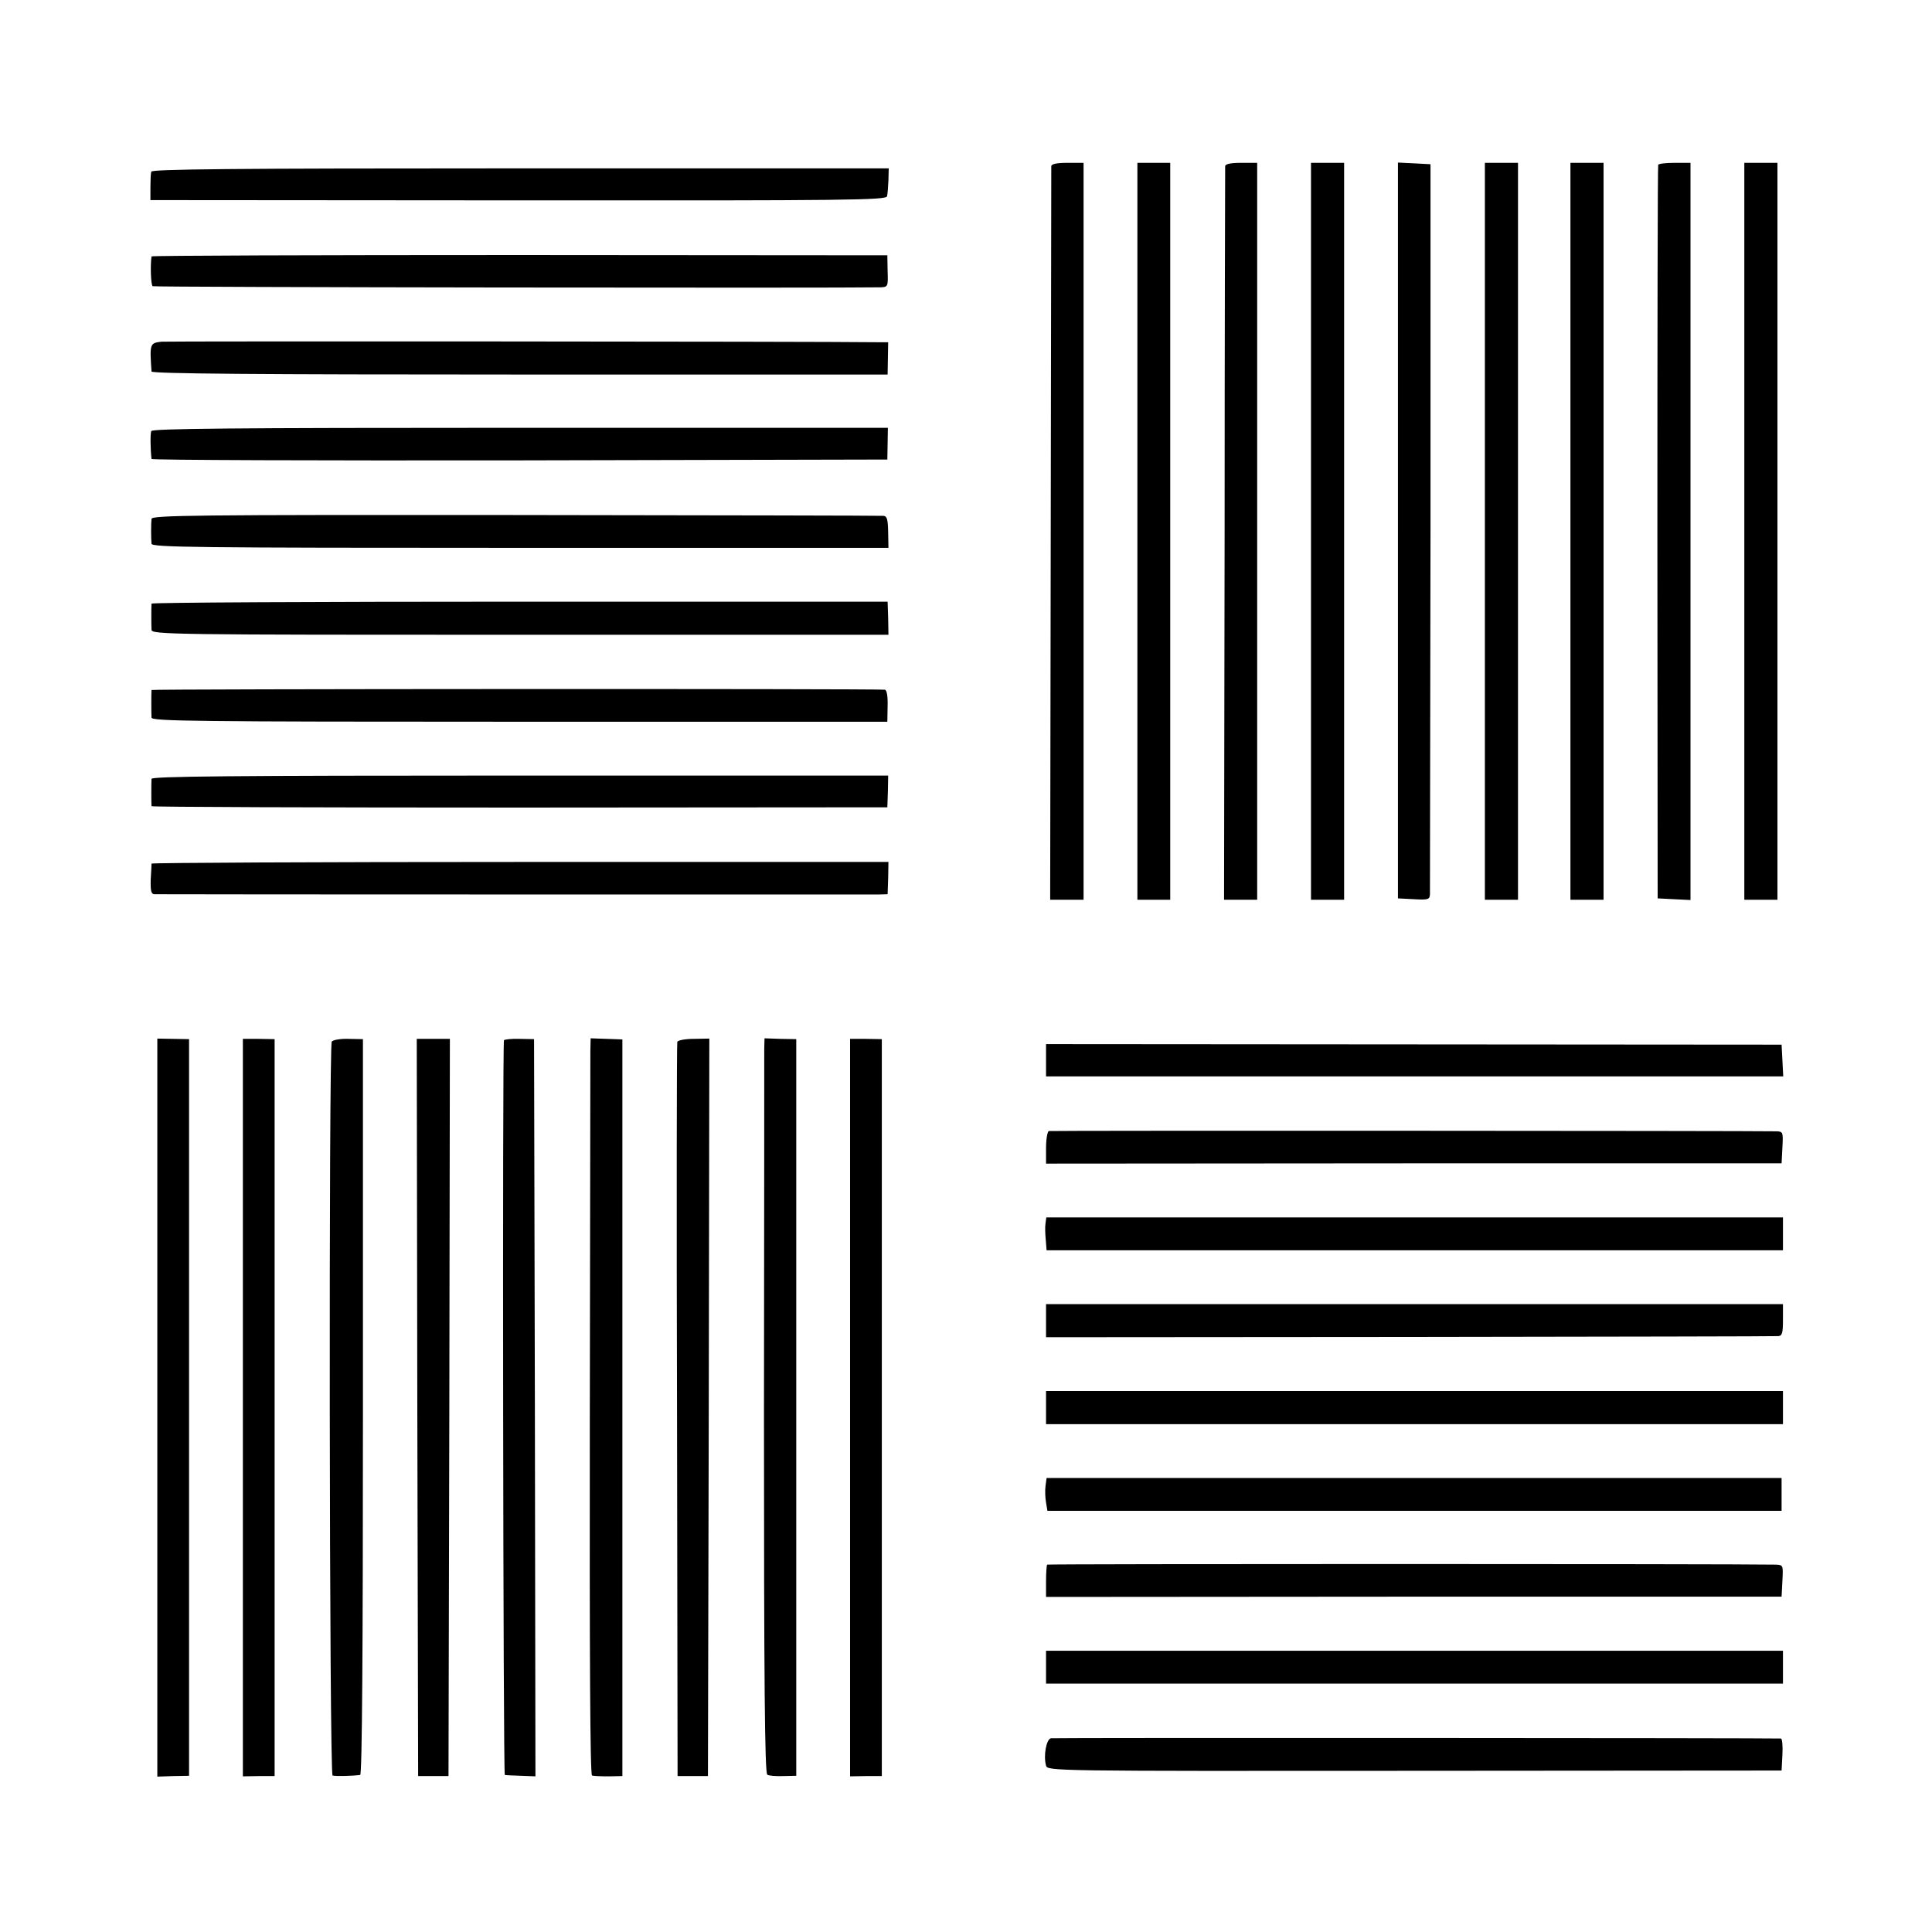
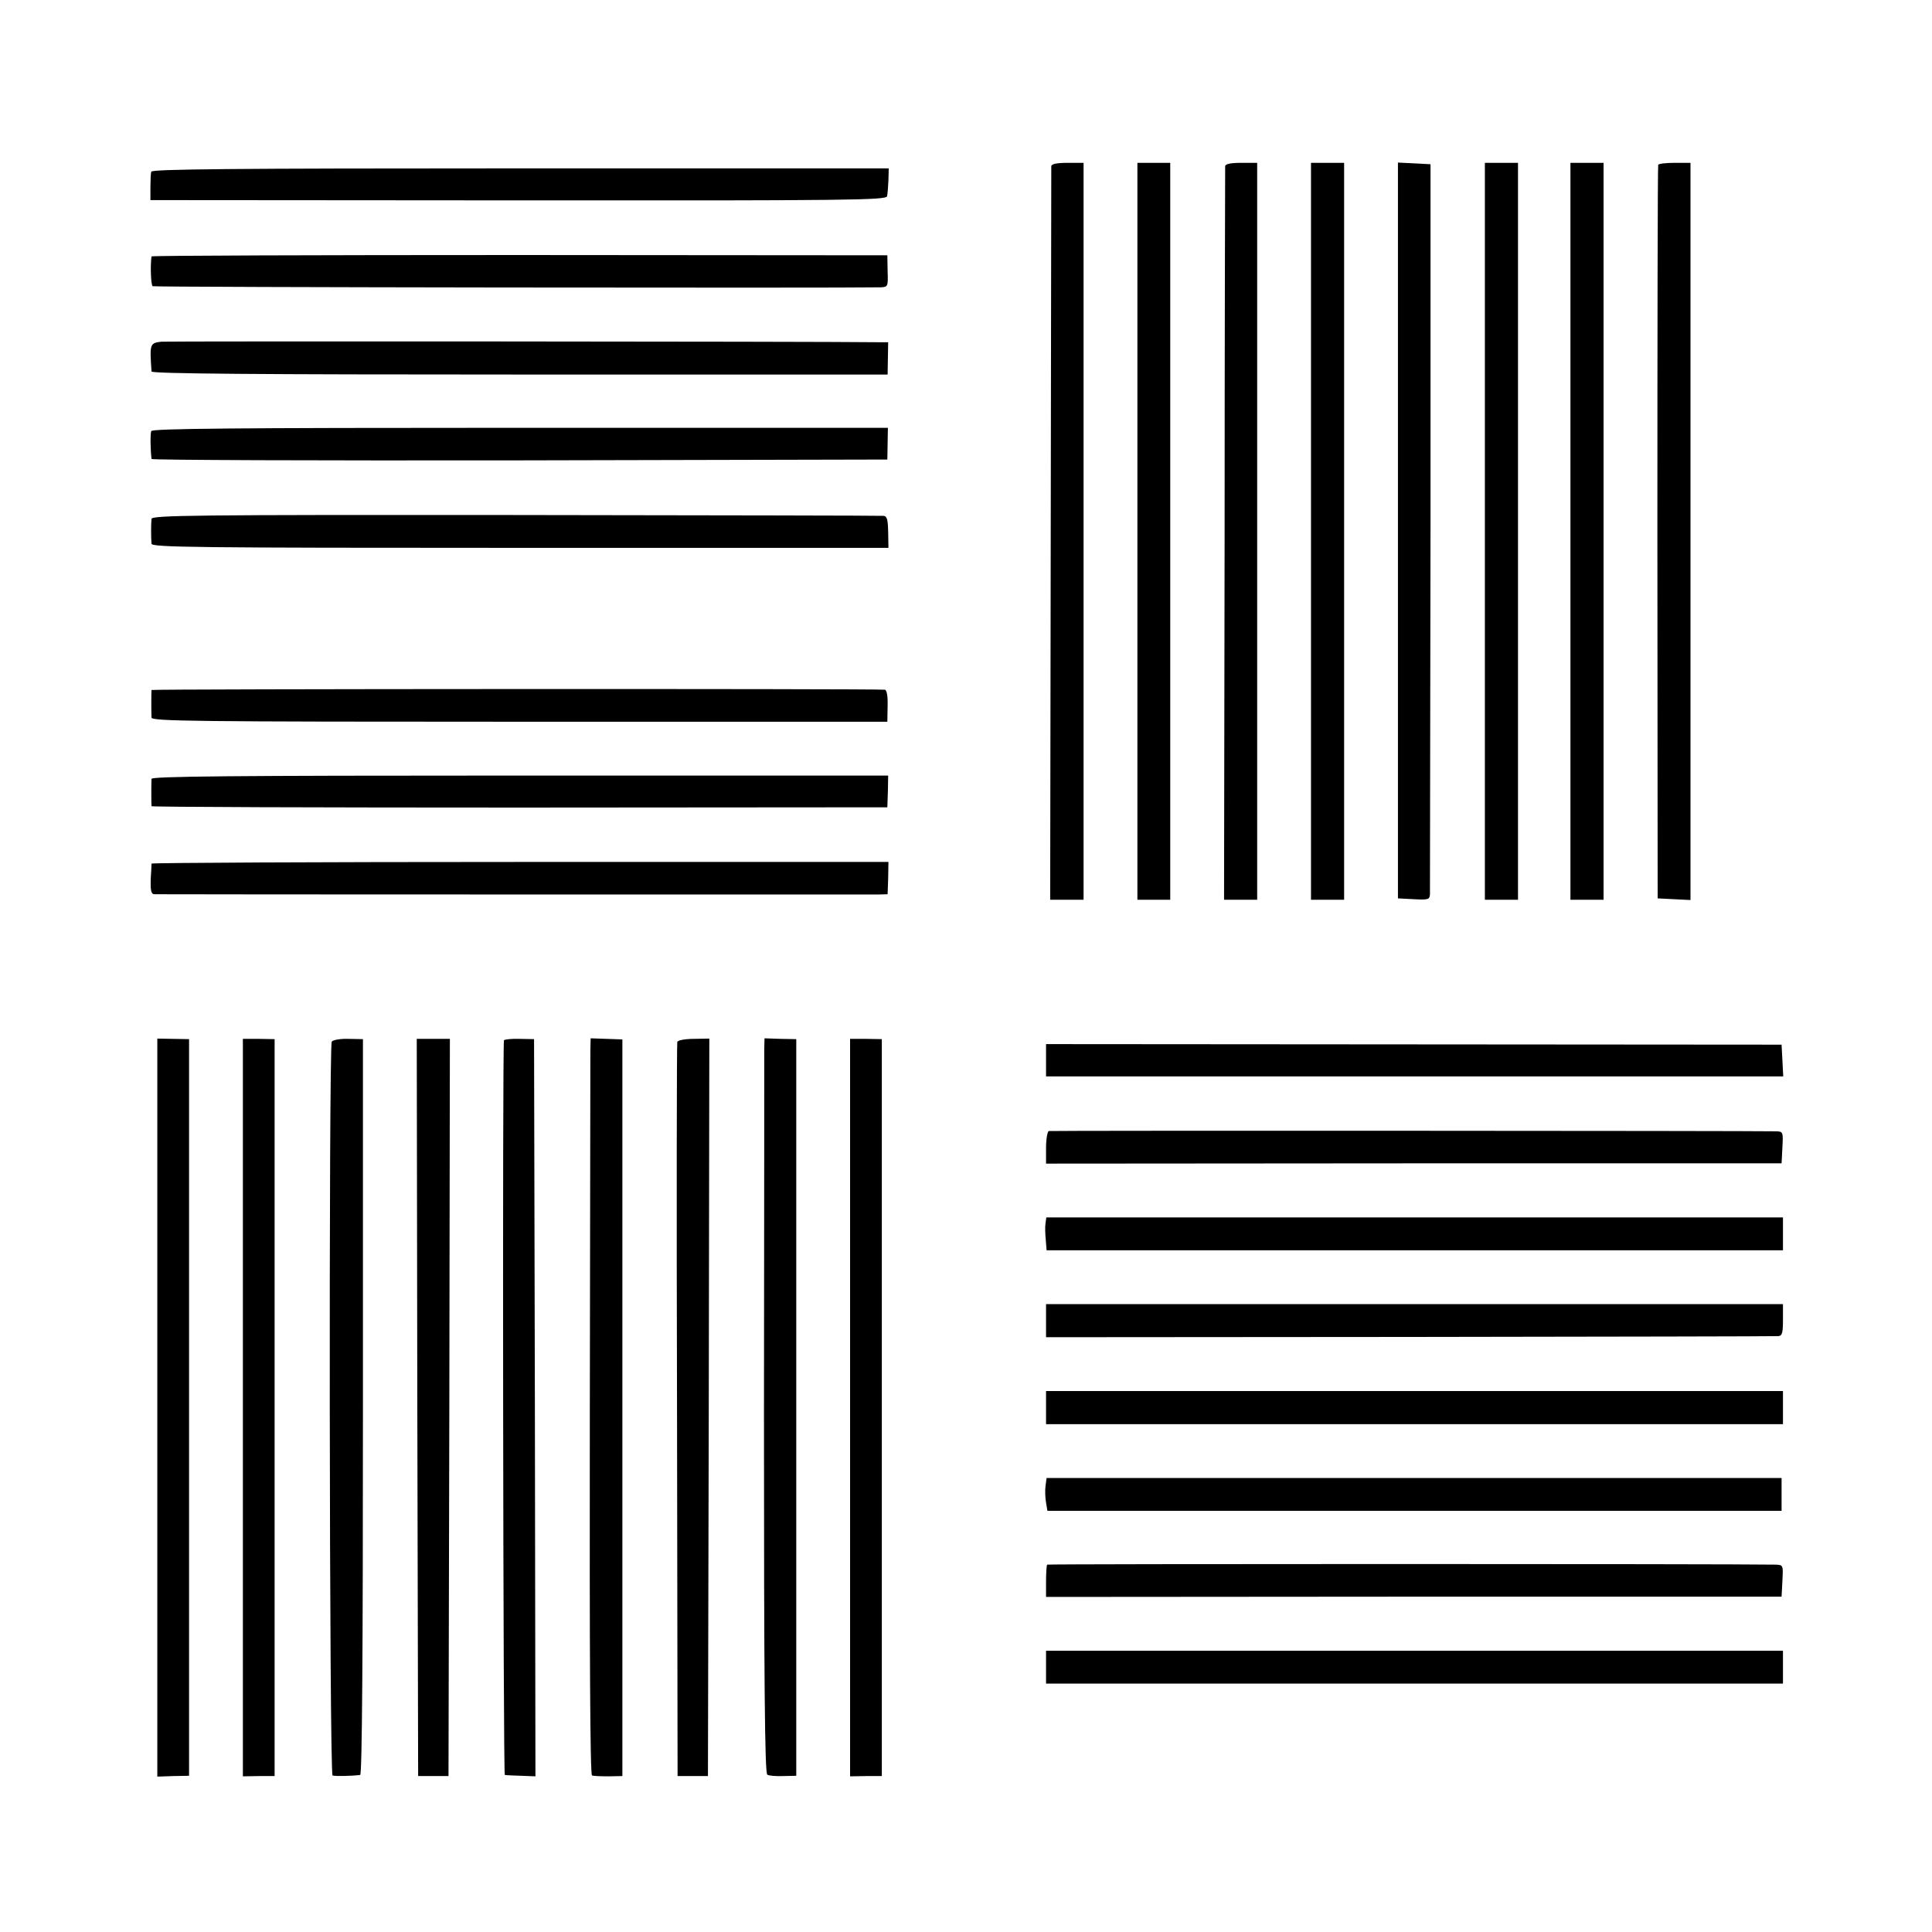
<svg xmlns="http://www.w3.org/2000/svg" version="1.0" width="700pt" height="700pt" viewBox="0 0 700 700" preserveAspectRatio="xMidYMid meet">
  <g transform="translate(0,700) scale(0.1,-0.1)" fill="#000000" stroke="none">
    <path d="M3809 6398 c0 -7 -1 -608 -2 -1336 l-2 -1322 60 0 61 0 0 1335 0 1335 -58 0 c-39 0 -58 -4 -59 -12z" />
    <path d="M4121 5075 l0 -1335 59 0 60 0 0 1335 0 1335 -60 0 -59 0 0 -1335z" />
    <path d="M4439 6398 c0 -7 -2 -608 -2 -1336 l-2 -1322 60 0 60 0 0 1335 0 1335 -57 0 c-39 0 -58 -4 -59 -12z" />
    <path d="M4750 5075 l0 -1335 60 0 60 0 0 1335 0 1335 -60 0 -60 0 0 -1335z" />
    <path d="M5065 5078 l0 -1333 58 -3 c52 -3 57 -1 58 18 0 11 1 611 2 1333 l0 1312 -59 3 -59 3 0 -1333z" />
    <path d="M5380 5075 l0 -1335 60 0 60 0 0 1335 0 1335 -60 0 -60 0 0 -1335z" />
    <path d="M5690 5075 l0 -1335 60 0 60 0 0 1335 0 1335 -60 0 -60 0 0 -1335z" />
    <path d="M6008 6403 c-2 -5 -3 -604 -3 -1333 l1 -1325 59 -3 60 -3 0 1336 0 1335 -57 0 c-31 0 -58 -3 -60 -7z" />
-     <path d="M6320 5075 l0 -1335 60 0 60 0 0 1335 0 1335 -60 0 -60 0 0 -1335z" />
    <path d="M548 6378 c-2 -7 -3 -33 -3 -58 l0 -45 1333 -1 c1210 -1 1332 1 1336 15 2 9 4 35 5 59 l1 42 -1334 0 c-1058 0 -1335 -3 -1338 -12z" />
    <path d="M549 6071 c-5 -35 -2 -104 4 -108 6 -4 2490 -7 2638 -4 26 1 27 3 25 59 l-1 57 -1332 1 c-733 0 -1333 -2 -1334 -5z" />
    <path d="M585 5762 c-42 -5 -43 -7 -36 -108 1 -8 384 -11 1334 -11 l1333 0 1 59 1 58 -32 0 c-239 3 -2579 4 -2601 2z" />
    <path d="M548 5438 c-4 -11 -3 -67 1 -101 1 -4 601 -6 1334 -5 l1332 3 1 58 1 57 -1332 0 c-1057 0 -1334 -3 -1337 -12z" />
    <path d="M549 5120 c-2 -18 -2 -69 0 -90 1 -13 156 -15 1335 -15 l1335 0 -1 57 c-1 46 -4 58 -17 59 -9 1 -609 2 -1334 3 -1164 1 -1317 -1 -1318 -14z" />
-     <path d="M549 4813 c-1 -12 -1 -76 0 -95 1 -17 72 -18 1336 -18 l1334 0 -1 60 -2 60 -1333 0 c-733 0 -1333 -3 -1334 -7z" />
    <path d="M549 4500 c-1 -7 -1 -82 0 -100 1 -13 152 -15 1334 -15 l1332 0 1 58 c1 35 -3 57 -10 58 -37 4 -2656 3 -2657 -1z" />
    <path d="M549 4178 c-1 -16 -1 -91 0 -99 1 -3 601 -5 1334 -5 l1332 1 2 58 1 57 -1334 0 c-1060 0 -1334 -3 -1335 -12z" />
    <path d="M549 3871 c0 -3 -1 -30 -3 -58 -1 -42 2 -53 14 -53 20 -1 2575 -1 2621 -1 l35 1 2 58 1 59 -1335 0 c-734 0 -1334 -3 -1335 -6z" />
    <path d="M570 1900 l0 -1337 58 2 57 1 0 1335 0 1334 -57 1 -58 1 0 -1337z" />
    <path d="M880 1900 l0 -1336 58 1 57 0 0 1335 0 1335 -57 1 -58 0 0 -1336z" />
    <path d="M1202 3226 c-11 -18 -9 -2655 3 -2659 9 -3 69 -2 100 2 7 1 10 453 10 1333 l0 1333 -53 1 c-29 1 -56 -4 -60 -10z" />
    <path d="M1512 1901 l3 -1336 55 0 55 0 3 1336 2 1335 -60 0 -60 0 2 -1335z" />
    <path d="M1826 3231 c-6 -11 -3 -2661 3 -2662 3 -1 30 -2 59 -3 l52 -2 -2 1336 -3 1335 -53 1 c-29 1 -54 -2 -56 -5z" />
    <path d="M2139 3192 c0 -26 -1 -626 -2 -1334 -1 -851 1 -1289 8 -1291 6 -2 33 -3 60 -3 l50 1 0 1335 0 1334 -57 2 -58 2 -1 -46z" />
    <path d="M2454 3225 c-2 -5 -3 -606 -1 -1335 l2 -1325 55 0 55 0 3 1336 2 1336 -56 -1 c-31 0 -58 -5 -60 -11z" />
    <path d="M2769 3201 c0 -20 0 -618 -1 -1330 0 -970 3 -1295 12 -1301 6 -4 32 -6 58 -5 l47 1 0 1335 0 1334 -57 1 -58 2 -1 -37z" />
    <path d="M3080 1900 l0 -1336 58 1 57 0 0 1335 0 1335 -57 1 -58 0 0 -1336z" />
    <path d="M3790 3159 l0 -59 1335 0 1336 0 -3 58 -3 57 -1332 1 -1333 1 0 -58z" />
    <path d="M3800 2902 c-5 -2 -10 -29 -10 -61 l0 -57 1333 1 1332 0 3 58 c3 54 2 57 -20 58 -91 2 -2630 3 -2638 1z" />
    <path d="M3788 2567 c-2 -12 -1 -39 1 -59 l3 -38 1334 0 1334 0 0 60 0 59 -1334 0 -1335 0 -3 -22z" />
    <path d="M3790 2215 l0 -60 1317 1 c725 1 1326 2 1336 3 14 1 17 11 17 59 l0 57 -1335 0 -1335 0 0 -60z" />
    <path d="M3790 1900 l0 -60 1335 0 1335 0 0 60 0 60 -1335 0 -1335 0 0 -60z" />
    <path d="M3788 1615 c-2 -16 -1 -43 2 -59 l5 -30 1330 0 1330 0 0 60 0 59 -1332 0 -1331 0 -4 -30z" />
    <path d="M3794 1331 c-2 -2 -4 -30 -4 -61 l0 -56 1333 1 1332 0 3 58 c3 56 3 57 -25 58 -166 3 -2636 3 -2639 0z" />
    <path d="M3790 959 l0 -59 1335 0 1335 0 0 59 0 60 -1335 0 -1335 0 0 -60z" />
-     <path d="M3808 702 c-17 -3 -28 -63 -18 -99 5 -20 21 -20 1335 -19 l1330 1 3 58 c2 31 -1 57 -5 58 -25 2 -2632 3 -2645 1z" />
  </g>
</svg>